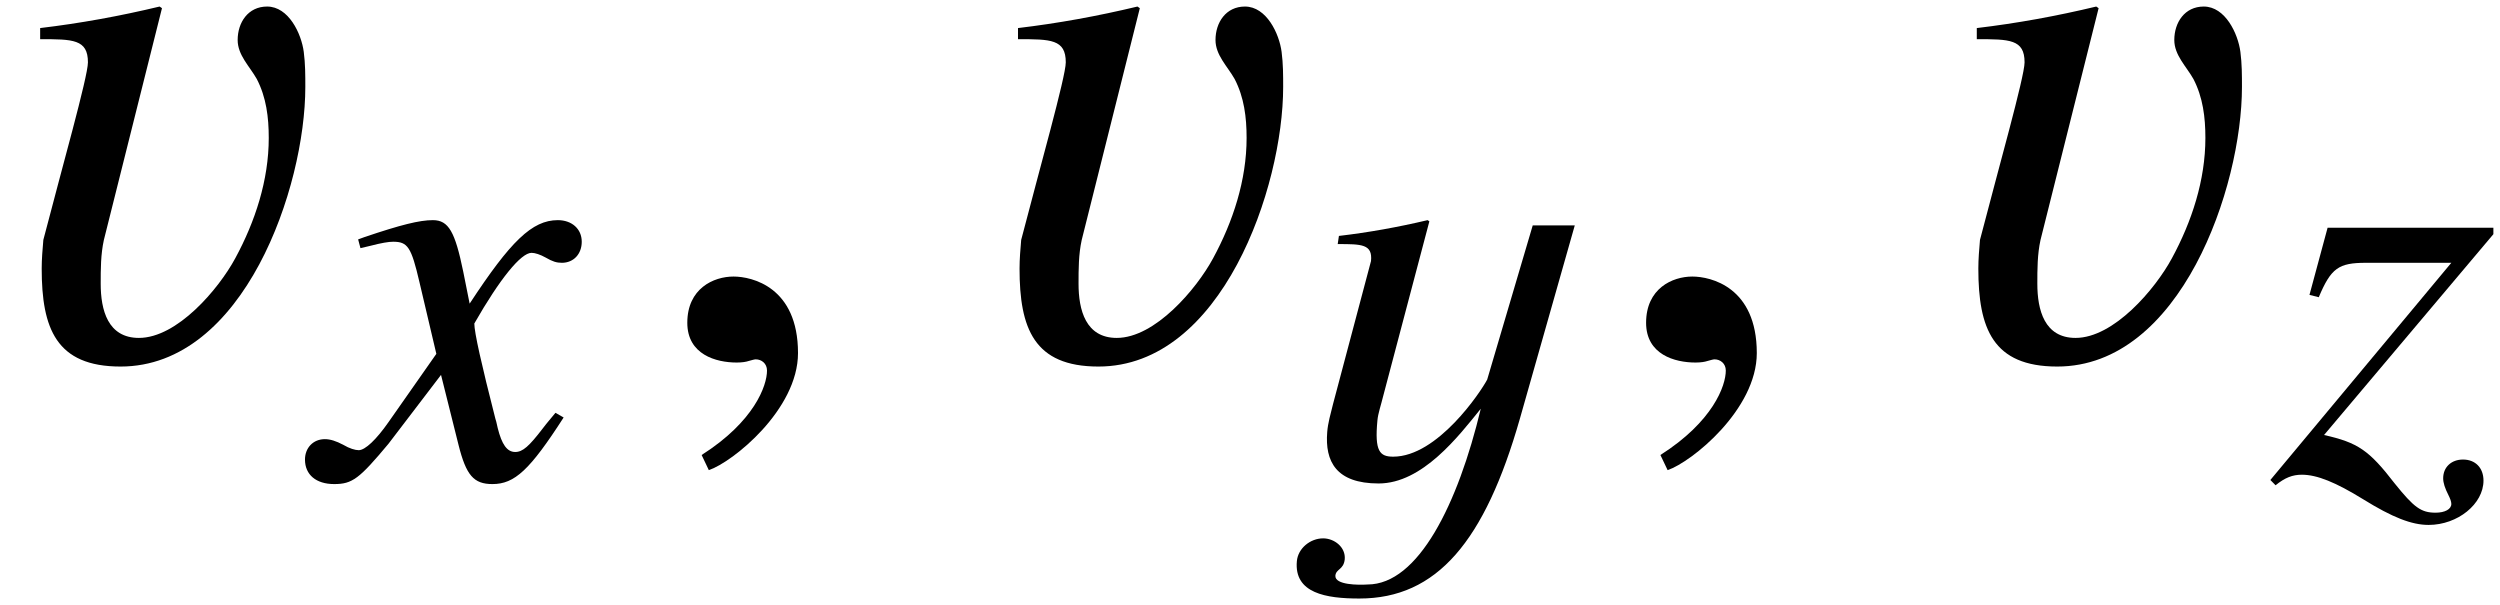
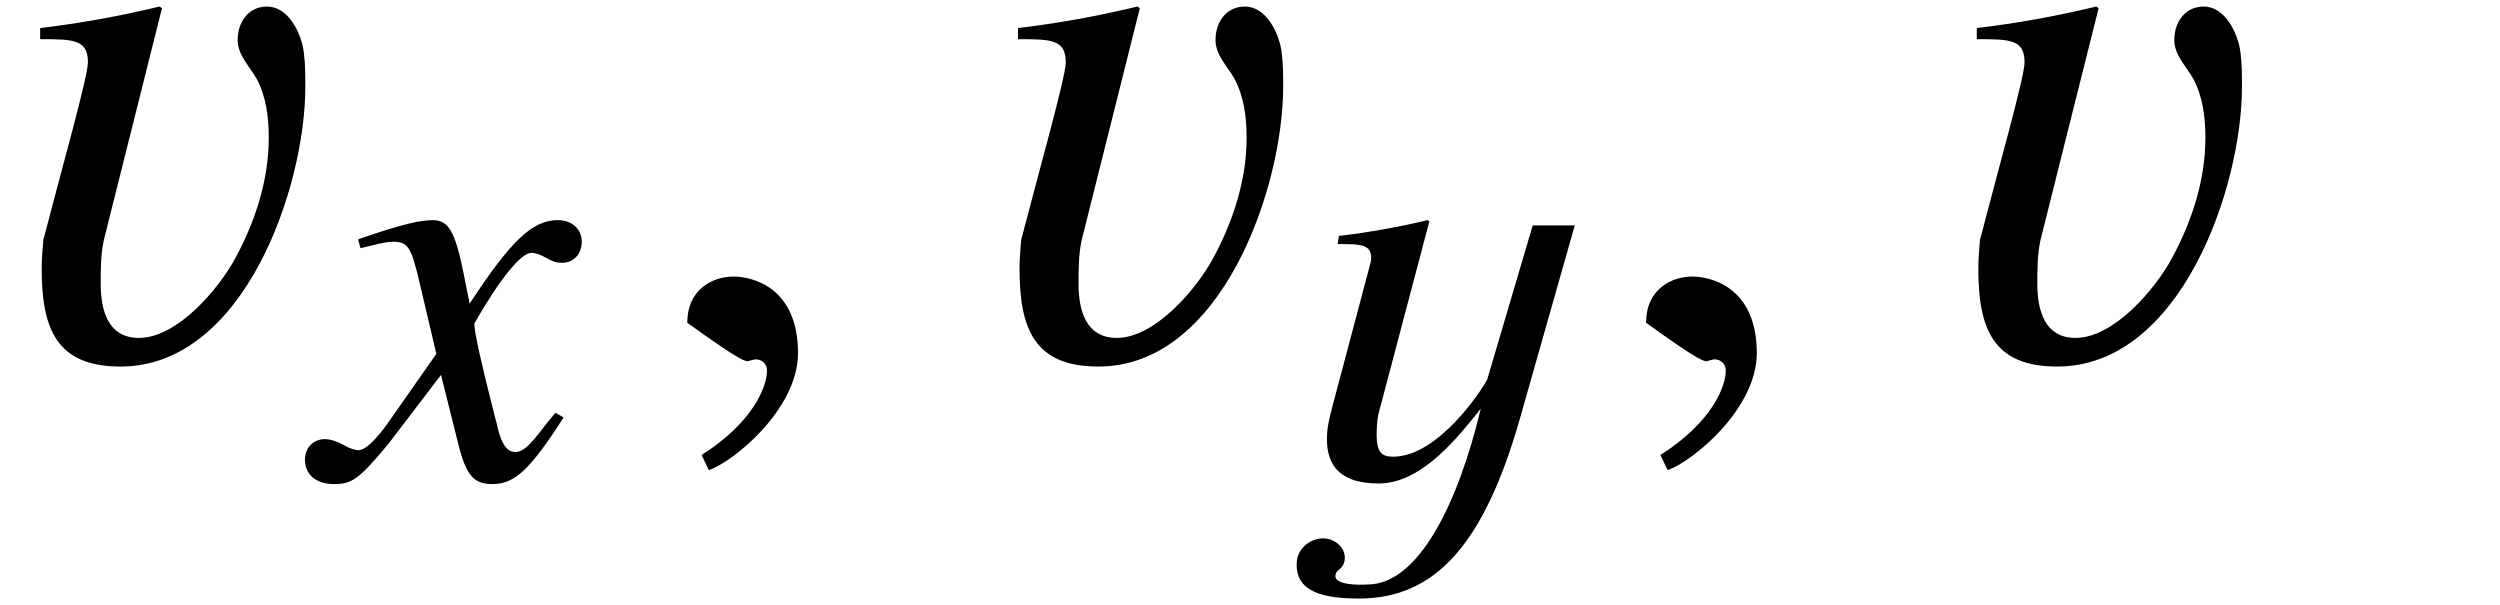
<svg xmlns="http://www.w3.org/2000/svg" xmlns:xlink="http://www.w3.org/1999/xlink" version="1.1" width="37.396pt" height="9.053pt" viewBox="51.254 63.72 37.396 9.053">
  <defs>
    <path id="g1-50" d="M1.083-3.24L.515-1.101C.48-.961 .437-.812 .428-.681C.393-.245 .559 .087 1.197 .087C1.852 .087 2.393-.62 2.725-1.031C2.384 .393 1.791 1.598 1.031 1.598C.9 1.607 .542 1.607 .55 1.467C.559 1.363 .673 1.38 .69 1.223C.707 1.039 .533 .908 .367 .908C.175 .908-.009 1.057-.026 1.249C-.07 1.729 .411 1.808 .908 1.808C2.07 1.808 2.786 .952 3.31-.882L4.131-3.773H3.502L2.821-1.467C2.725-1.284 2.079-.314 1.415-.314C1.214-.314 1.135-.393 1.179-.856C1.188-.961 1.232-1.083 1.266-1.223L1.956-3.834L1.93-3.852C1.485-3.747 1.048-3.668 .603-3.616L.585-3.494C.943-3.494 1.109-3.494 1.083-3.24Z" />
    <path id="g1-51" d="M3.275-2.97C3.275-3.101 3.275-3.223 3.258-3.354C3.232-3.555 3.092-3.852 2.856-3.852C2.647-3.852 2.533-3.677 2.533-3.485C2.533-3.319 2.664-3.197 2.743-3.057C2.847-2.856 2.874-2.638 2.874-2.411C2.874-1.948 2.725-1.494 2.507-1.092C2.323-.751 1.869-.218 1.45-.218C1.109-.218 1.031-.524 1.031-.812C1.031-.97 1.031-1.135 1.066-1.293L1.703-3.834L1.677-3.852C1.24-3.747 .804-3.668 .367-3.616V-3.494C.725-3.494 .891-3.494 .891-3.24C.891-3.083 .603-2.07 .402-1.293C.393-1.188 .384-1.083 .384-.978C.384-.323 .542 .096 1.249 .096C2.603 .096 3.275-1.869 3.275-2.97Z" />
    <use id="g4-51" xlink:href="#g1-51" transform="scale(1.364)" />
    <path id="g7-71" d="M3.633-.9L3.511-.97C3.441-.882 3.398-.839 3.319-.734C3.118-.472 3.022-.384 2.909-.384C2.786-.384 2.708-.498 2.647-.742C2.629-.821 2.62-.865 2.612-.882C2.402-1.703 2.297-2.175 2.297-2.306C2.681-2.978 2.996-3.363 3.153-3.363C3.206-3.363 3.284-3.337 3.363-3.293C3.468-3.232 3.529-3.214 3.607-3.214C3.782-3.214 3.904-3.345 3.904-3.529C3.904-3.721 3.756-3.852 3.546-3.852C3.162-3.852 2.839-3.537 2.227-2.603L2.131-3.083C2.009-3.677 1.913-3.852 1.677-3.852C1.476-3.852 1.197-3.782 .655-3.599L.559-3.564L.594-3.433L.742-3.468C.908-3.511 1.013-3.529 1.083-3.529C1.301-3.529 1.354-3.45 1.476-2.926L1.729-1.852L1.013-.83C.83-.568 .664-.411 .568-.411C.515-.411 .428-.437 .341-.489C.227-.55 .14-.576 .061-.576C-.114-.576-.236-.445-.236-.271C-.236-.044-.07 .096 .201 .096S.576 .017 1.013-.507L1.799-1.537L2.061-.489C2.175-.035 2.288 .096 2.568 .096C2.9 .096 3.127-.114 3.633-.9Z" />
-     <path id="g7-73" d="M3.171 .044C3.171-.148 3.048-.271 2.865-.271C2.69-.271 2.568-.157 2.568 .009C2.568 .079 2.594 .157 2.647 .262C2.673 .314 2.69 .358 2.69 .393C2.69 .472 2.594 .524 2.454 .524C2.236 .524 2.131 .445 1.843 .087C1.459-.411 1.293-.524 .786-.638L3.319-3.642V-3.738H.839L.568-2.734L.707-2.699C.891-3.136 1.004-3.214 1.415-3.214H2.69L-.017 .035L.061 .114C.201 0 .314-.044 .454-.044C.681-.044 .961 .07 1.371 .323C1.808 .594 2.096 .707 2.35 .707C2.786 .707 3.171 .393 3.171 .044Z" />
-     <path id="g7-150" d="M1.703-.052C1.703-.777 1.197-.891 .996-.891C.777-.891 .489-.76 .489-.384C.489-.035 .804 .052 1.031 .052C1.092 .052 1.135 .044 1.162 .035C1.197 .026 1.223 .017 1.24 .017C1.301 .017 1.363 .061 1.363 .14C1.363 .306 1.223 .699 .646 1.066L.725 1.232C.987 1.144 1.703 .568 1.703-.052Z" />
+     <path id="g7-150" d="M1.703-.052C1.703-.777 1.197-.891 .996-.891C.777-.891 .489-.76 .489-.384C1.092 .052 1.135 .044 1.162 .035C1.197 .026 1.223 .017 1.24 .017C1.301 .017 1.363 .061 1.363 .14C1.363 .306 1.223 .699 .646 1.066L.725 1.232C.987 1.144 1.703 .568 1.703-.052Z" />
    <use id="g10-150" xlink:href="#g7-150" transform="scale(1.364)" />
  </defs>
  <g id="page1">
    <use x="51.354" y="69.072" xlink:href="#g4-51" />
    <use x="56.052" y="70.865" xlink:href="#g7-71" />
    <use x="60.868" y="69.072" xlink:href="#g10-150" />
    <use x="65.981" y="69.072" xlink:href="#g4-51" />
    <use x="70.679" y="70.865" xlink:href="#g1-50" />
    <use x="75.21" y="69.072" xlink:href="#g10-150" />
    <use x="80.323" y="69.072" xlink:href="#g4-51" />
    <use x="85.232" y="70.865" xlink:href="#g7-73" />
  </g>
</svg>